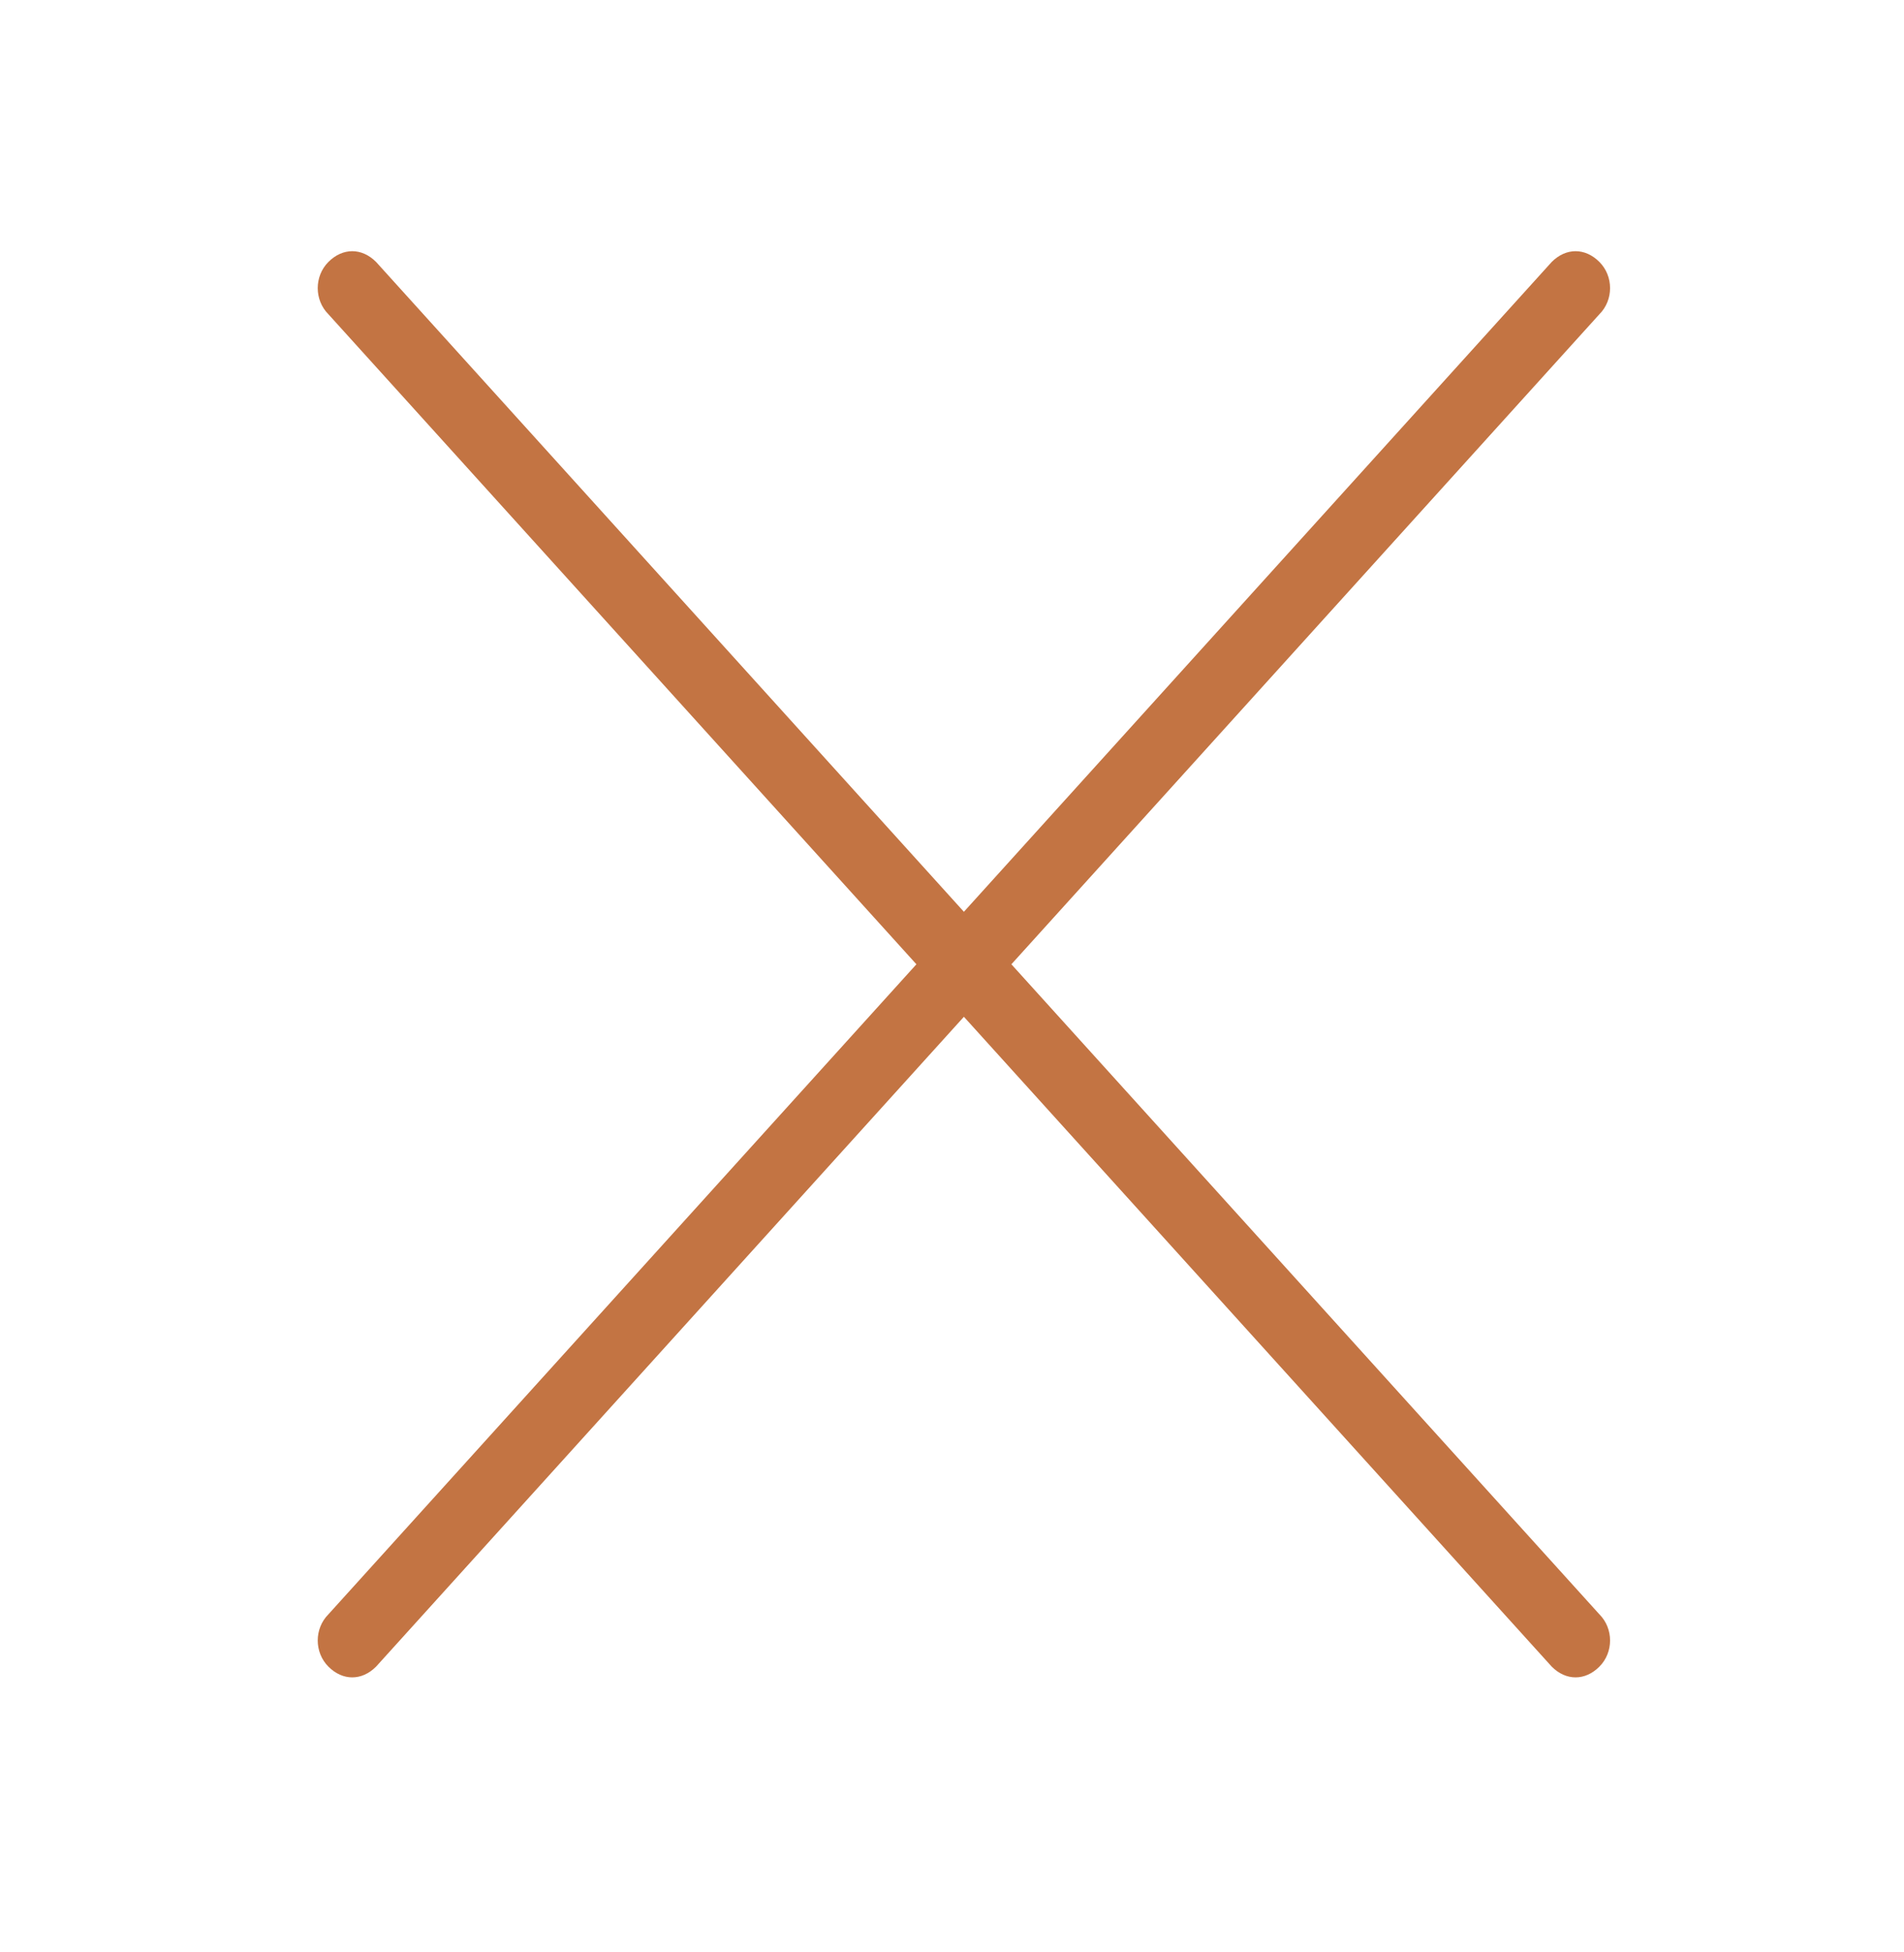
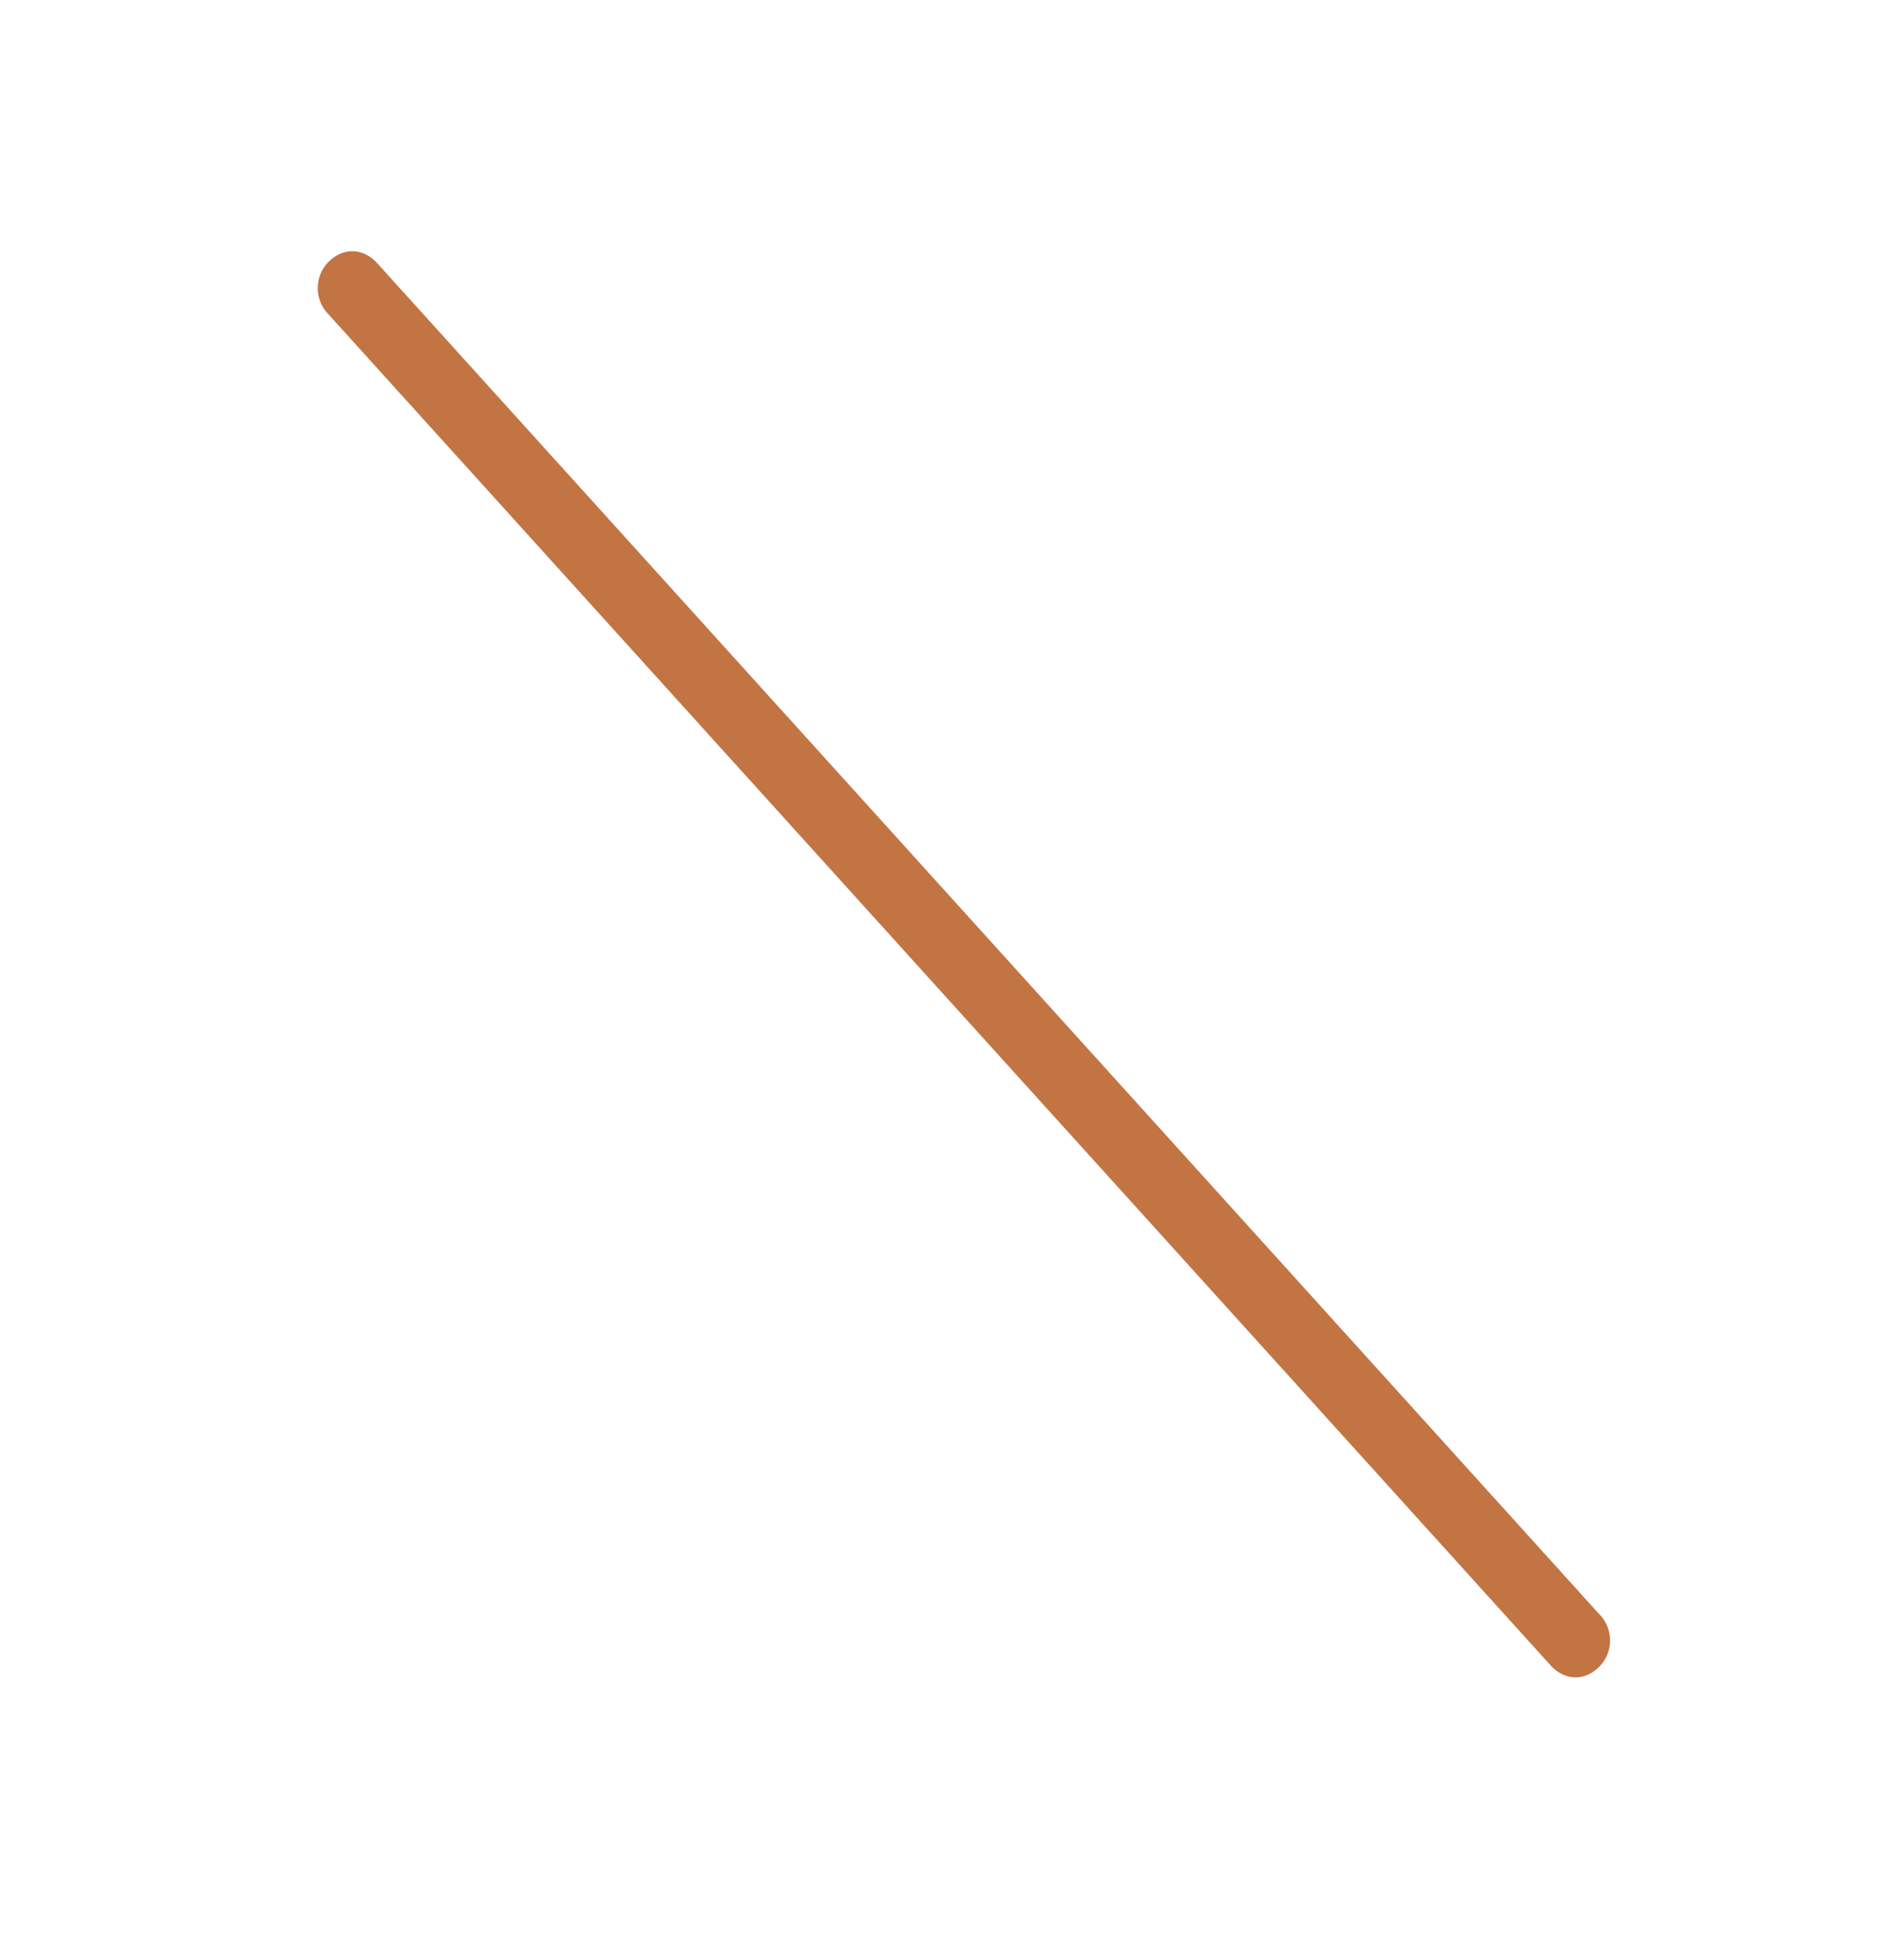
<svg xmlns="http://www.w3.org/2000/svg" version="1.1" id="Layer_1" x="0px" y="0px" viewBox="0 0 40 41" style="enable-background:new 0 0 40 41;" xml:space="preserve">
  <style type="text/css">
	.st0{fill:#C37443;}
</style>
  <g>
    <path class="st0" d="M6.9,5.5L6.9,5.5c0.3-0.3,0.7-0.3,1,0l25.7,28.4c0.3,0.3,0.3,0.8,0,1.1c-0.3,0.3-0.7,0.3-1,0L6.9,6.6   C6.6,6.3,6.6,5.8,6.9,5.5z" />
-     <path class="st0" d="M6.9,35L6.9,35c-0.3-0.3-0.3-0.8,0-1.1L32.6,5.5c0.3-0.3,0.7-0.3,1,0c0.3,0.3,0.3,0.8,0,1.1L7.9,35   C7.6,35.3,7.2,35.3,6.9,35z" />
  </g>
</svg>